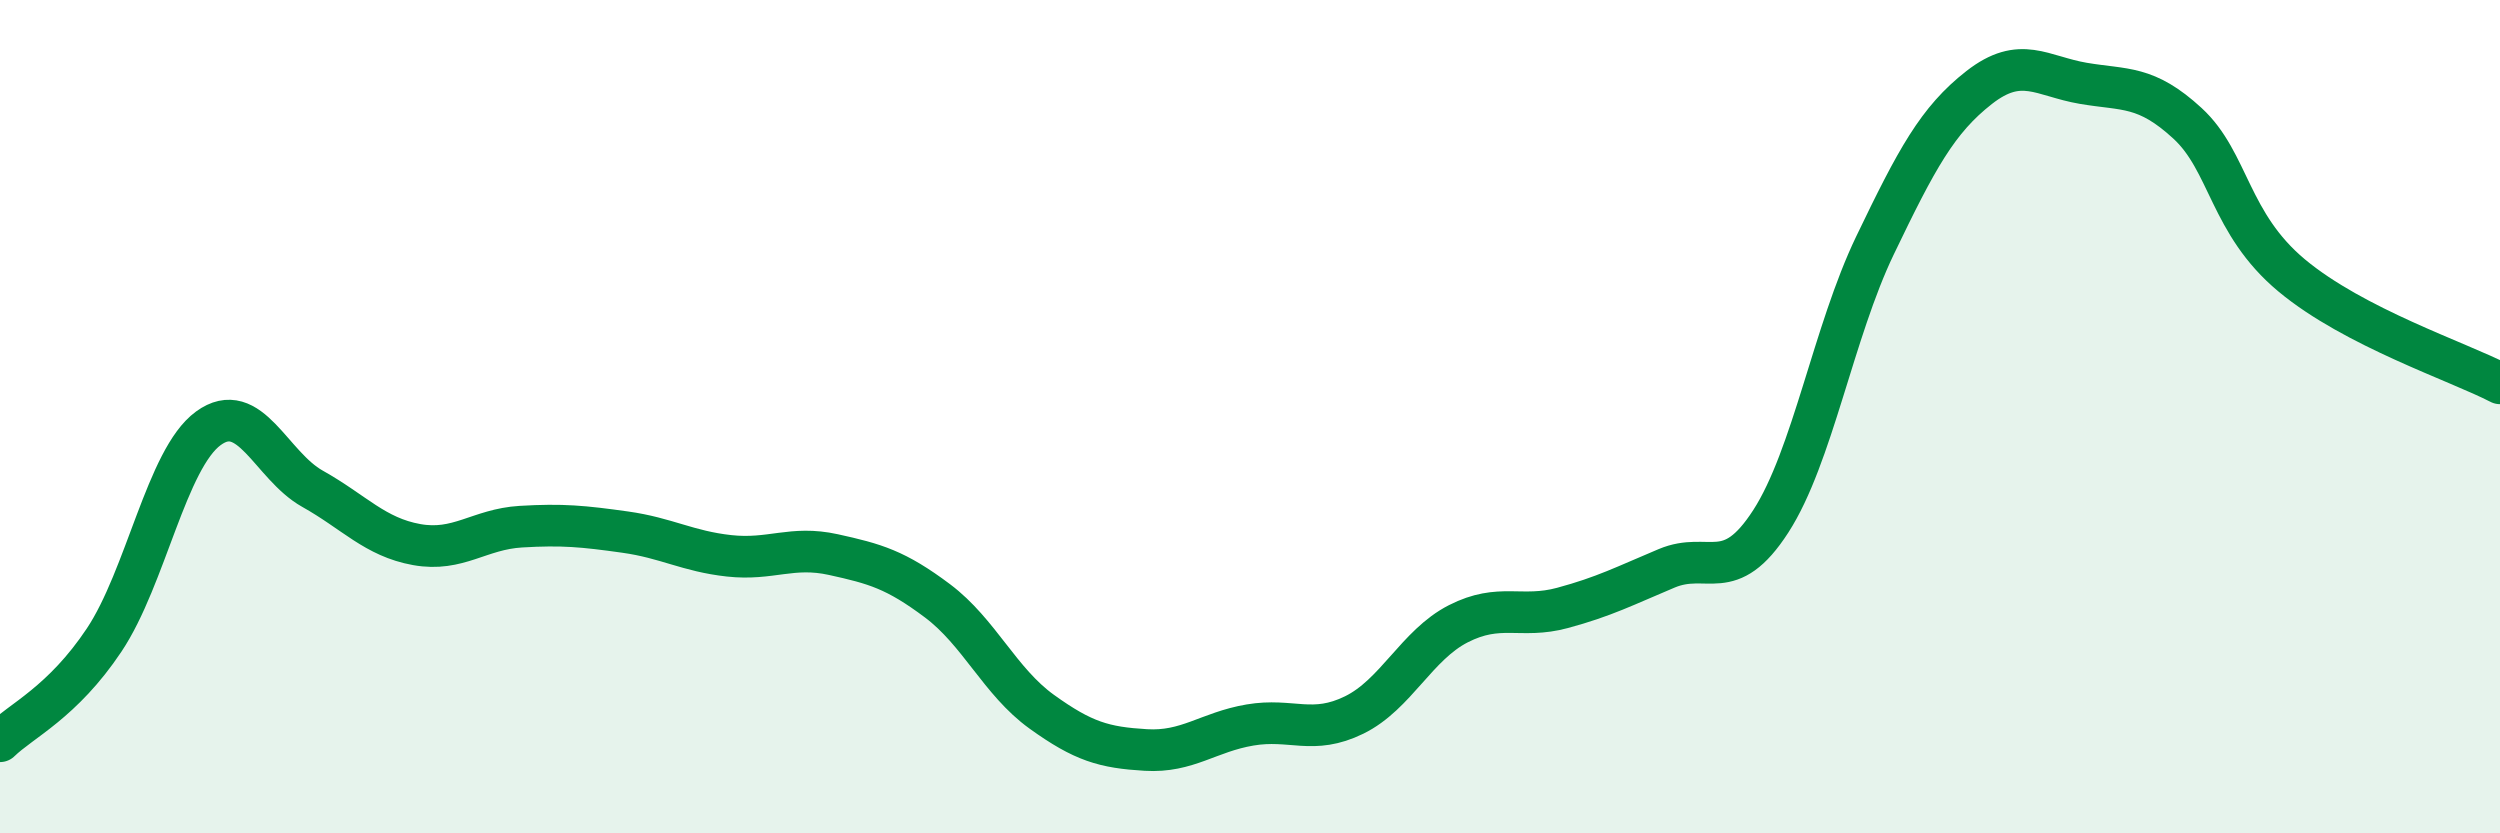
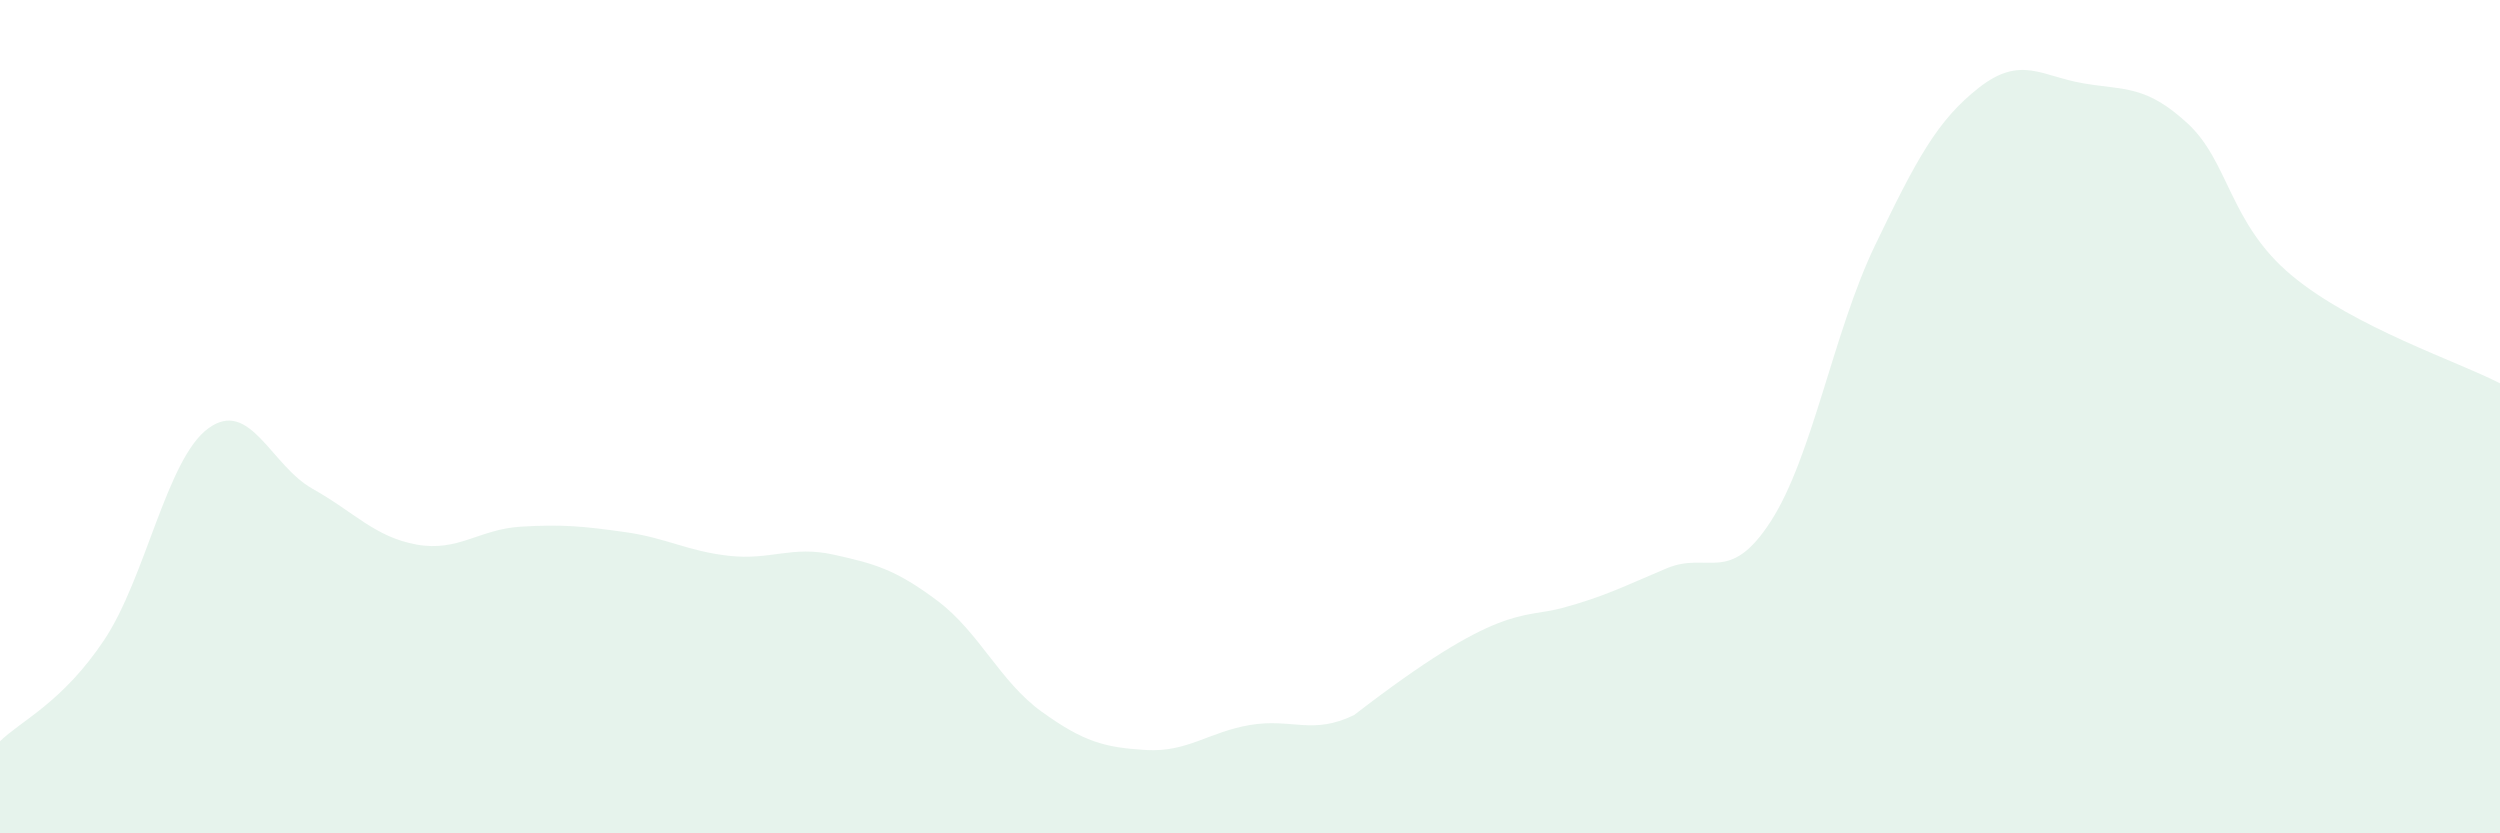
<svg xmlns="http://www.w3.org/2000/svg" width="60" height="20" viewBox="0 0 60 20">
-   <path d="M 0,17.79 C 0.5,17.3 1.5,16.86 2.5,15.36 C 3.5,13.86 4,11.01 5,10.28 C 6,9.55 6.5,11.17 7.5,11.73 C 8.5,12.29 9,12.89 10,13.07 C 11,13.25 11.5,12.7 12.5,12.64 C 13.5,12.58 14,12.63 15,12.77 C 16,12.91 16.5,13.23 17.5,13.34 C 18.5,13.45 19,13.09 20,13.31 C 21,13.53 21.5,13.67 22.5,14.42 C 23.5,15.17 24,16.36 25,17.08 C 26,17.8 26.5,17.94 27.5,18 C 28.5,18.06 29,17.57 30,17.4 C 31,17.23 31.5,17.65 32.5,17.16 C 33.5,16.67 34,15.48 35,14.97 C 36,14.46 36.5,14.86 37.5,14.59 C 38.5,14.32 39,14.06 40,13.64 C 41,13.22 41.5,14.06 42.5,12.51 C 43.5,10.96 44,7.97 45,5.89 C 46,3.81 46.5,2.88 47.5,2.1 C 48.5,1.32 49,1.83 50,2 C 51,2.17 51.5,2.04 52.5,2.96 C 53.5,3.88 53.5,5.36 55,6.61 C 56.5,7.86 59,8.68 60,9.2L60 20L0 20Z" fill="#008740" opacity="0.1" stroke-linecap="round" stroke-linejoin="round" />
-   <path d="M 0,17.79 C 0.5,17.3 1.5,16.86 2.5,15.36 C 3.5,13.86 4,11.01 5,10.28 C 6,9.55 6.5,11.17 7.5,11.73 C 8.5,12.29 9,12.89 10,13.07 C 11,13.25 11.5,12.7 12.5,12.64 C 13.5,12.58 14,12.63 15,12.77 C 16,12.91 16.5,13.23 17.5,13.34 C 18.5,13.45 19,13.09 20,13.31 C 21,13.53 21.5,13.67 22.5,14.42 C 23.5,15.17 24,16.36 25,17.08 C 26,17.8 26.5,17.94 27.5,18 C 28.5,18.06 29,17.57 30,17.4 C 31,17.23 31.5,17.65 32.5,17.16 C 33.5,16.67 34,15.48 35,14.97 C 36,14.46 36.5,14.86 37.5,14.59 C 38.5,14.32 39,14.06 40,13.64 C 41,13.22 41.5,14.06 42.5,12.51 C 43.5,10.96 44,7.97 45,5.89 C 46,3.81 46.5,2.88 47.5,2.1 C 48.5,1.32 49,1.83 50,2 C 51,2.17 51.5,2.04 52.5,2.96 C 53.5,3.88 53.5,5.36 55,6.61 C 56.5,7.86 59,8.68 60,9.2" stroke="#008740" stroke-width="1" fill="none" stroke-linecap="round" stroke-linejoin="round" />
+   <path d="M 0,17.79 C 0.5,17.3 1.5,16.86 2.5,15.36 C 3.5,13.86 4,11.01 5,10.28 C 6,9.55 6.5,11.17 7.5,11.73 C 8.5,12.29 9,12.89 10,13.07 C 11,13.25 11.5,12.7 12.5,12.64 C 13.5,12.58 14,12.63 15,12.77 C 16,12.91 16.5,13.23 17.5,13.34 C 18.5,13.45 19,13.09 20,13.31 C 21,13.53 21.5,13.67 22.5,14.42 C 23.5,15.17 24,16.36 25,17.08 C 26,17.8 26.5,17.94 27.5,18 C 28.5,18.06 29,17.57 30,17.4 C 31,17.23 31.5,17.65 32.5,17.16 C 36,14.46 36.5,14.86 37.5,14.59 C 38.5,14.32 39,14.06 40,13.64 C 41,13.22 41.5,14.06 42.5,12.51 C 43.5,10.96 44,7.97 45,5.89 C 46,3.81 46.5,2.88 47.5,2.1 C 48.5,1.32 49,1.83 50,2 C 51,2.17 51.5,2.04 52.5,2.96 C 53.5,3.88 53.5,5.36 55,6.61 C 56.5,7.86 59,8.68 60,9.2L60 20L0 20Z" fill="#008740" opacity="0.1" stroke-linecap="round" stroke-linejoin="round" />
</svg>